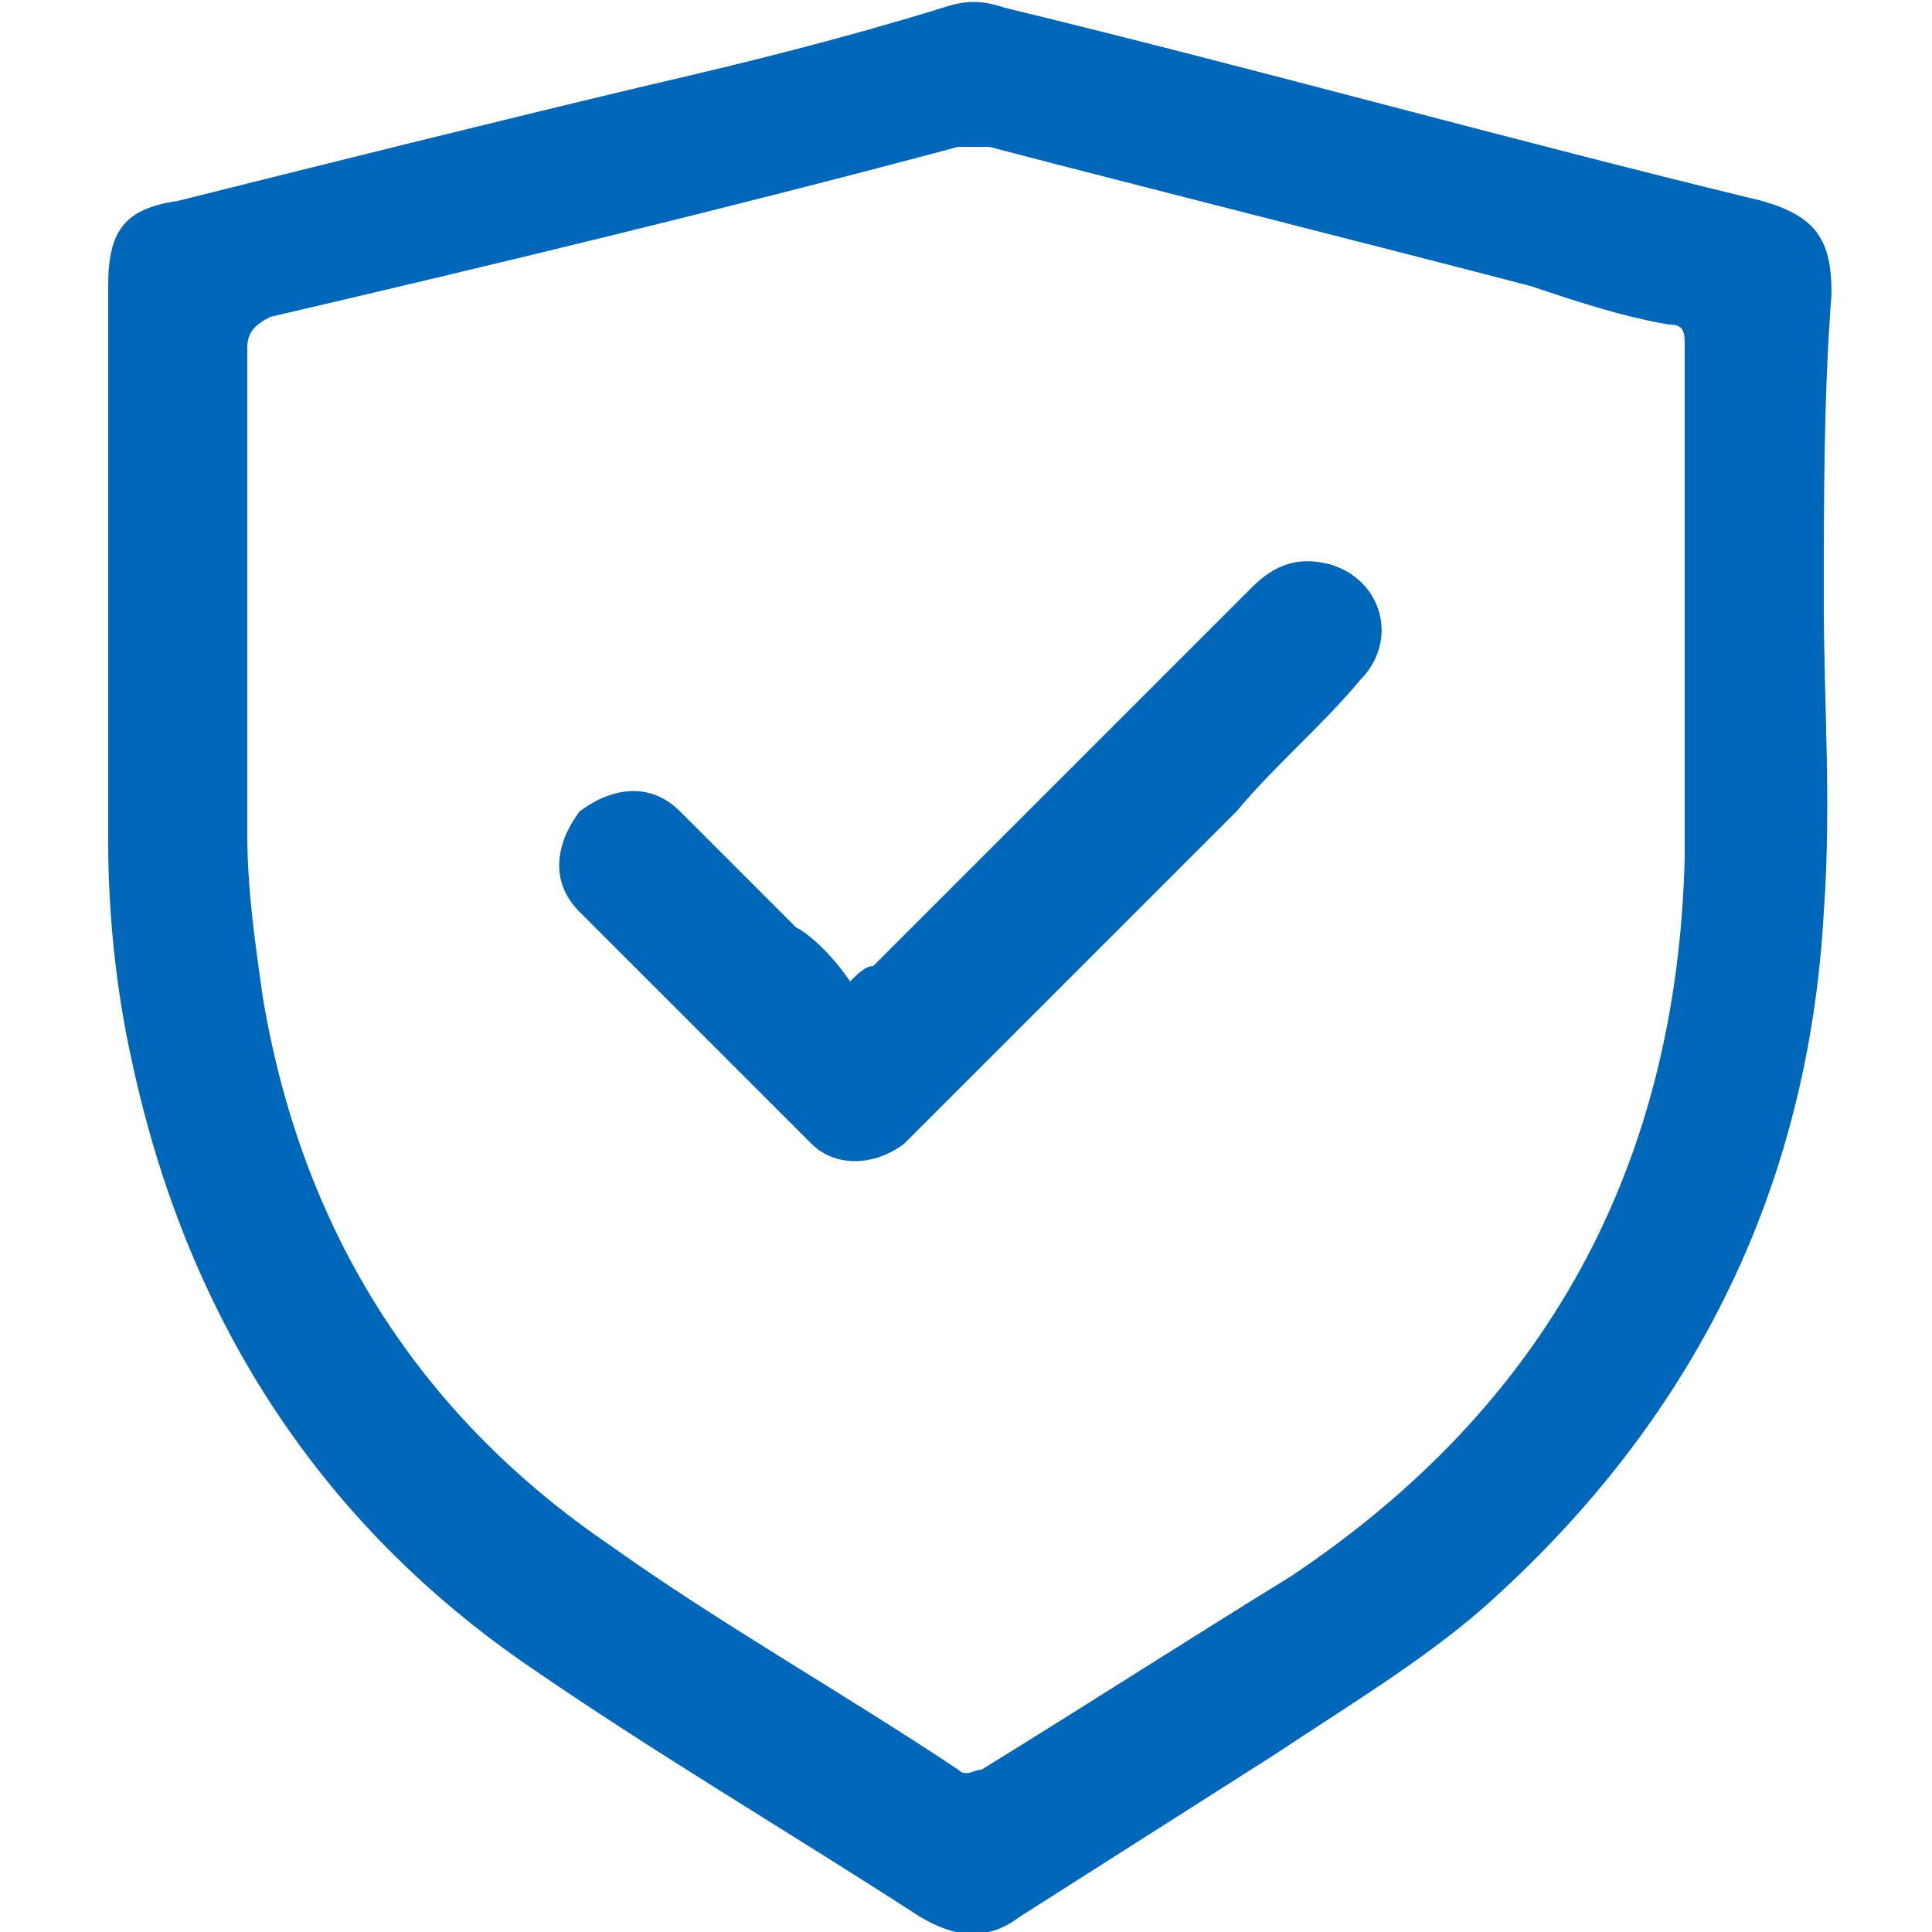
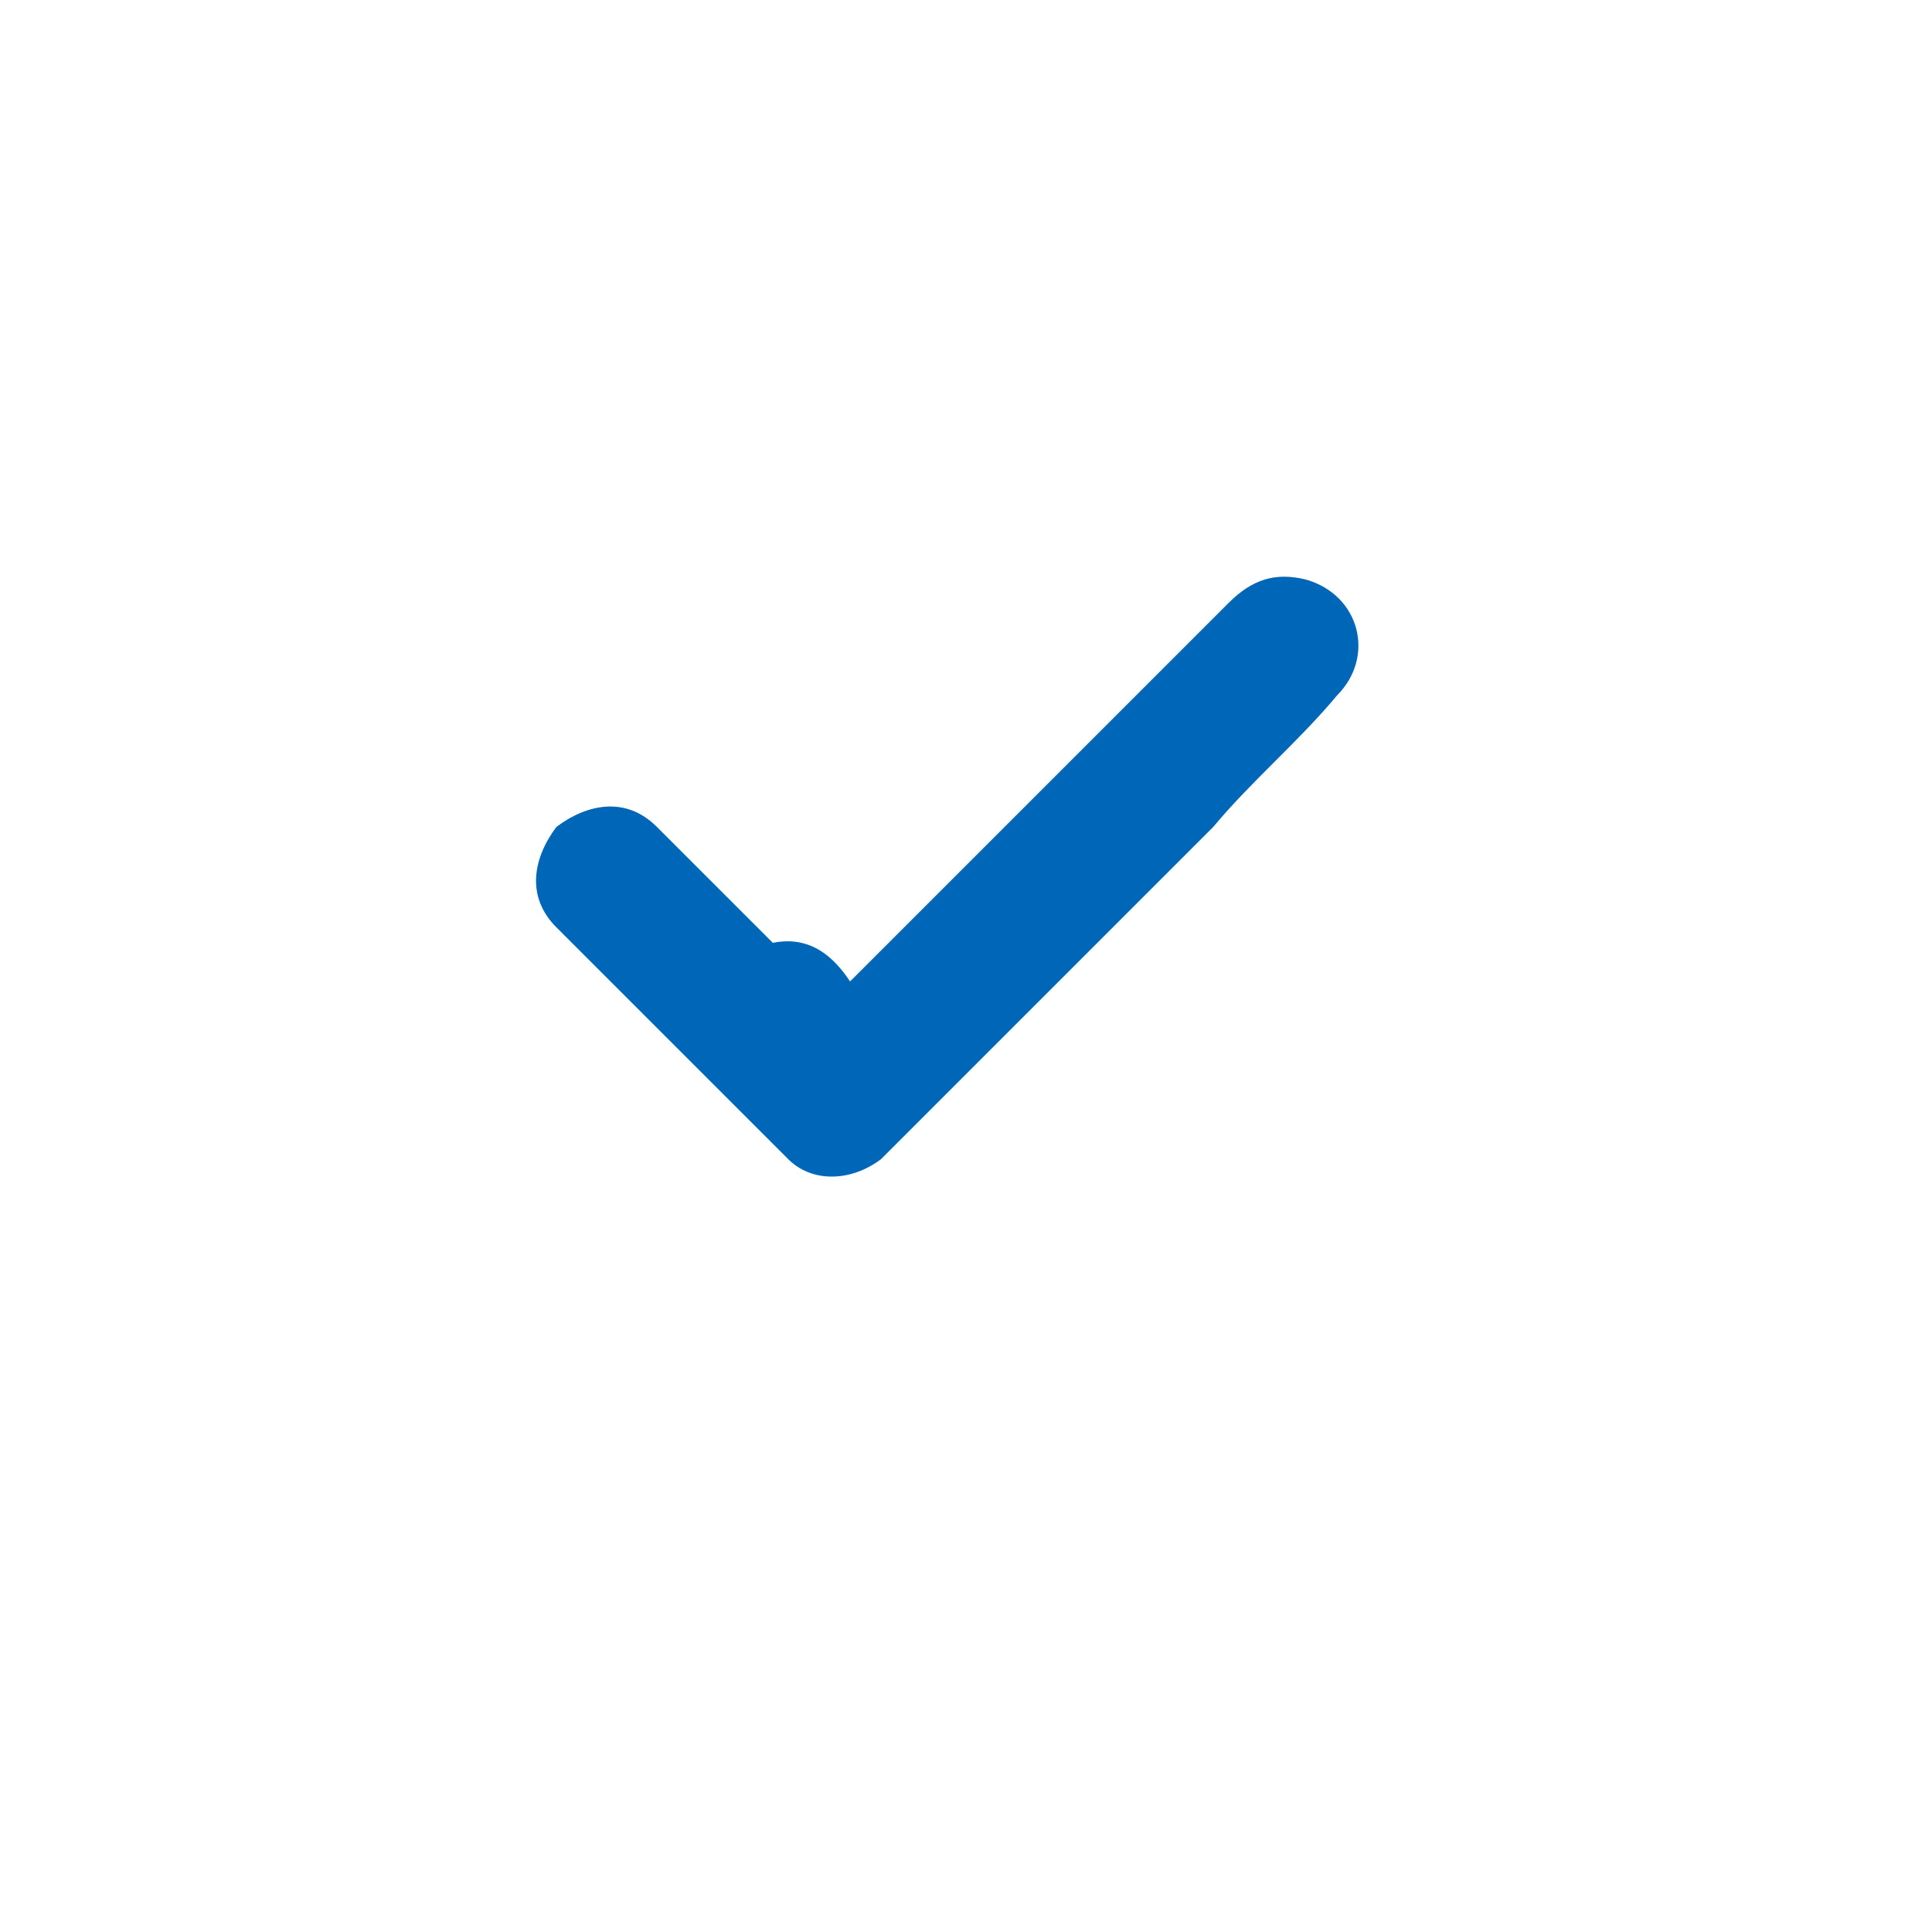
<svg xmlns="http://www.w3.org/2000/svg" version="1.1" id="Слой_1" x="0px" y="0px" viewBox="0 0 25 25" style="enable-background:new 0 0 25 25;" xml:space="preserve">
  <style type="text/css">
	.st0{fill:#0066B8;}
</style>
  <g>
-     <path class="st0" d="M23.6,7.8c0,1.3,0.1,2.6,0,4c-0.2,3.6-1.7,6.6-4.4,9c-0.8,0.7-1.8,1.3-2.7,1.9c-1.1,0.7-2.2,1.4-3.3,2.1   c-0.4,0.3-0.8,0.3-1.3,0c-1.7-1.1-3.4-2.1-5-3.2c-2.8-1.9-4.5-4.6-5.2-7.9c-0.2-0.9-0.3-1.9-0.3-2.8c0-2.4,0-4.8,0-7.2   c0-0.7,0.2-1,0.9-1.1c2-0.5,4-1,6.1-1.5c1.3-0.3,2.5-0.6,3.8-1c0.3-0.1,0.5-0.1,0.8,0c3.3,0.8,6.5,1.7,9.8,2.5   c0.7,0.2,0.9,0.5,0.9,1.2C23.6,5.1,23.6,6.4,23.6,7.8C23.6,7.8,23.6,7.8,23.6,7.8z M21.8,8C21.8,8,21.8,8,21.8,8c0-1.2,0-2.4,0-3.5   c0-0.2,0-0.3-0.2-0.3c-0.6-0.1-1.2-0.3-1.8-0.5c-2.3-0.6-4.7-1.2-7-1.8c-0.1,0-0.3,0-0.4,0C9.4,2.7,6.5,3.4,3.5,4.1   C3.3,4.2,3.2,4.3,3.2,4.5c0,2.1,0,4.2,0,6.3c0,0.7,0.1,1.4,0.2,2.1c0.5,3,2,5.4,4.5,7.1c1.4,1,3,1.9,4.5,2.9c0.1,0.1,0.2,0,0.3,0   c1.3-0.8,2.7-1.7,4-2.5c3.3-2.2,5-5.3,5.1-9.3C21.8,10,21.8,9,21.8,8z" />
-     <path class="st0" d="M11,12.7c0.1-0.1,0.2-0.2,0.3-0.2c1.6-1.6,3.2-3.2,4.9-4.9c0.3-0.3,0.6-0.4,1-0.3c0.7,0.2,0.9,1,0.4,1.5   c-0.5,0.6-1.1,1.1-1.6,1.7c-1.3,1.3-2.7,2.7-4,4c-0.1,0.1-0.2,0.2-0.3,0.3c-0.4,0.3-0.9,0.3-1.2,0c-1-1-2-2-3-3   c-0.4-0.4-0.3-0.9,0-1.3c0.4-0.3,0.9-0.4,1.3,0c0.5,0.5,1,1,1.5,1.5C10.5,12.1,10.8,12.4,11,12.7z" />
+     <path class="st0" d="M11,12.7c1.6-1.6,3.2-3.2,4.9-4.9c0.3-0.3,0.6-0.4,1-0.3c0.7,0.2,0.9,1,0.4,1.5   c-0.5,0.6-1.1,1.1-1.6,1.7c-1.3,1.3-2.7,2.7-4,4c-0.1,0.1-0.2,0.2-0.3,0.3c-0.4,0.3-0.9,0.3-1.2,0c-1-1-2-2-3-3   c-0.4-0.4-0.3-0.9,0-1.3c0.4-0.3,0.9-0.4,1.3,0c0.5,0.5,1,1,1.5,1.5C10.5,12.1,10.8,12.4,11,12.7z" />
  </g>
</svg>